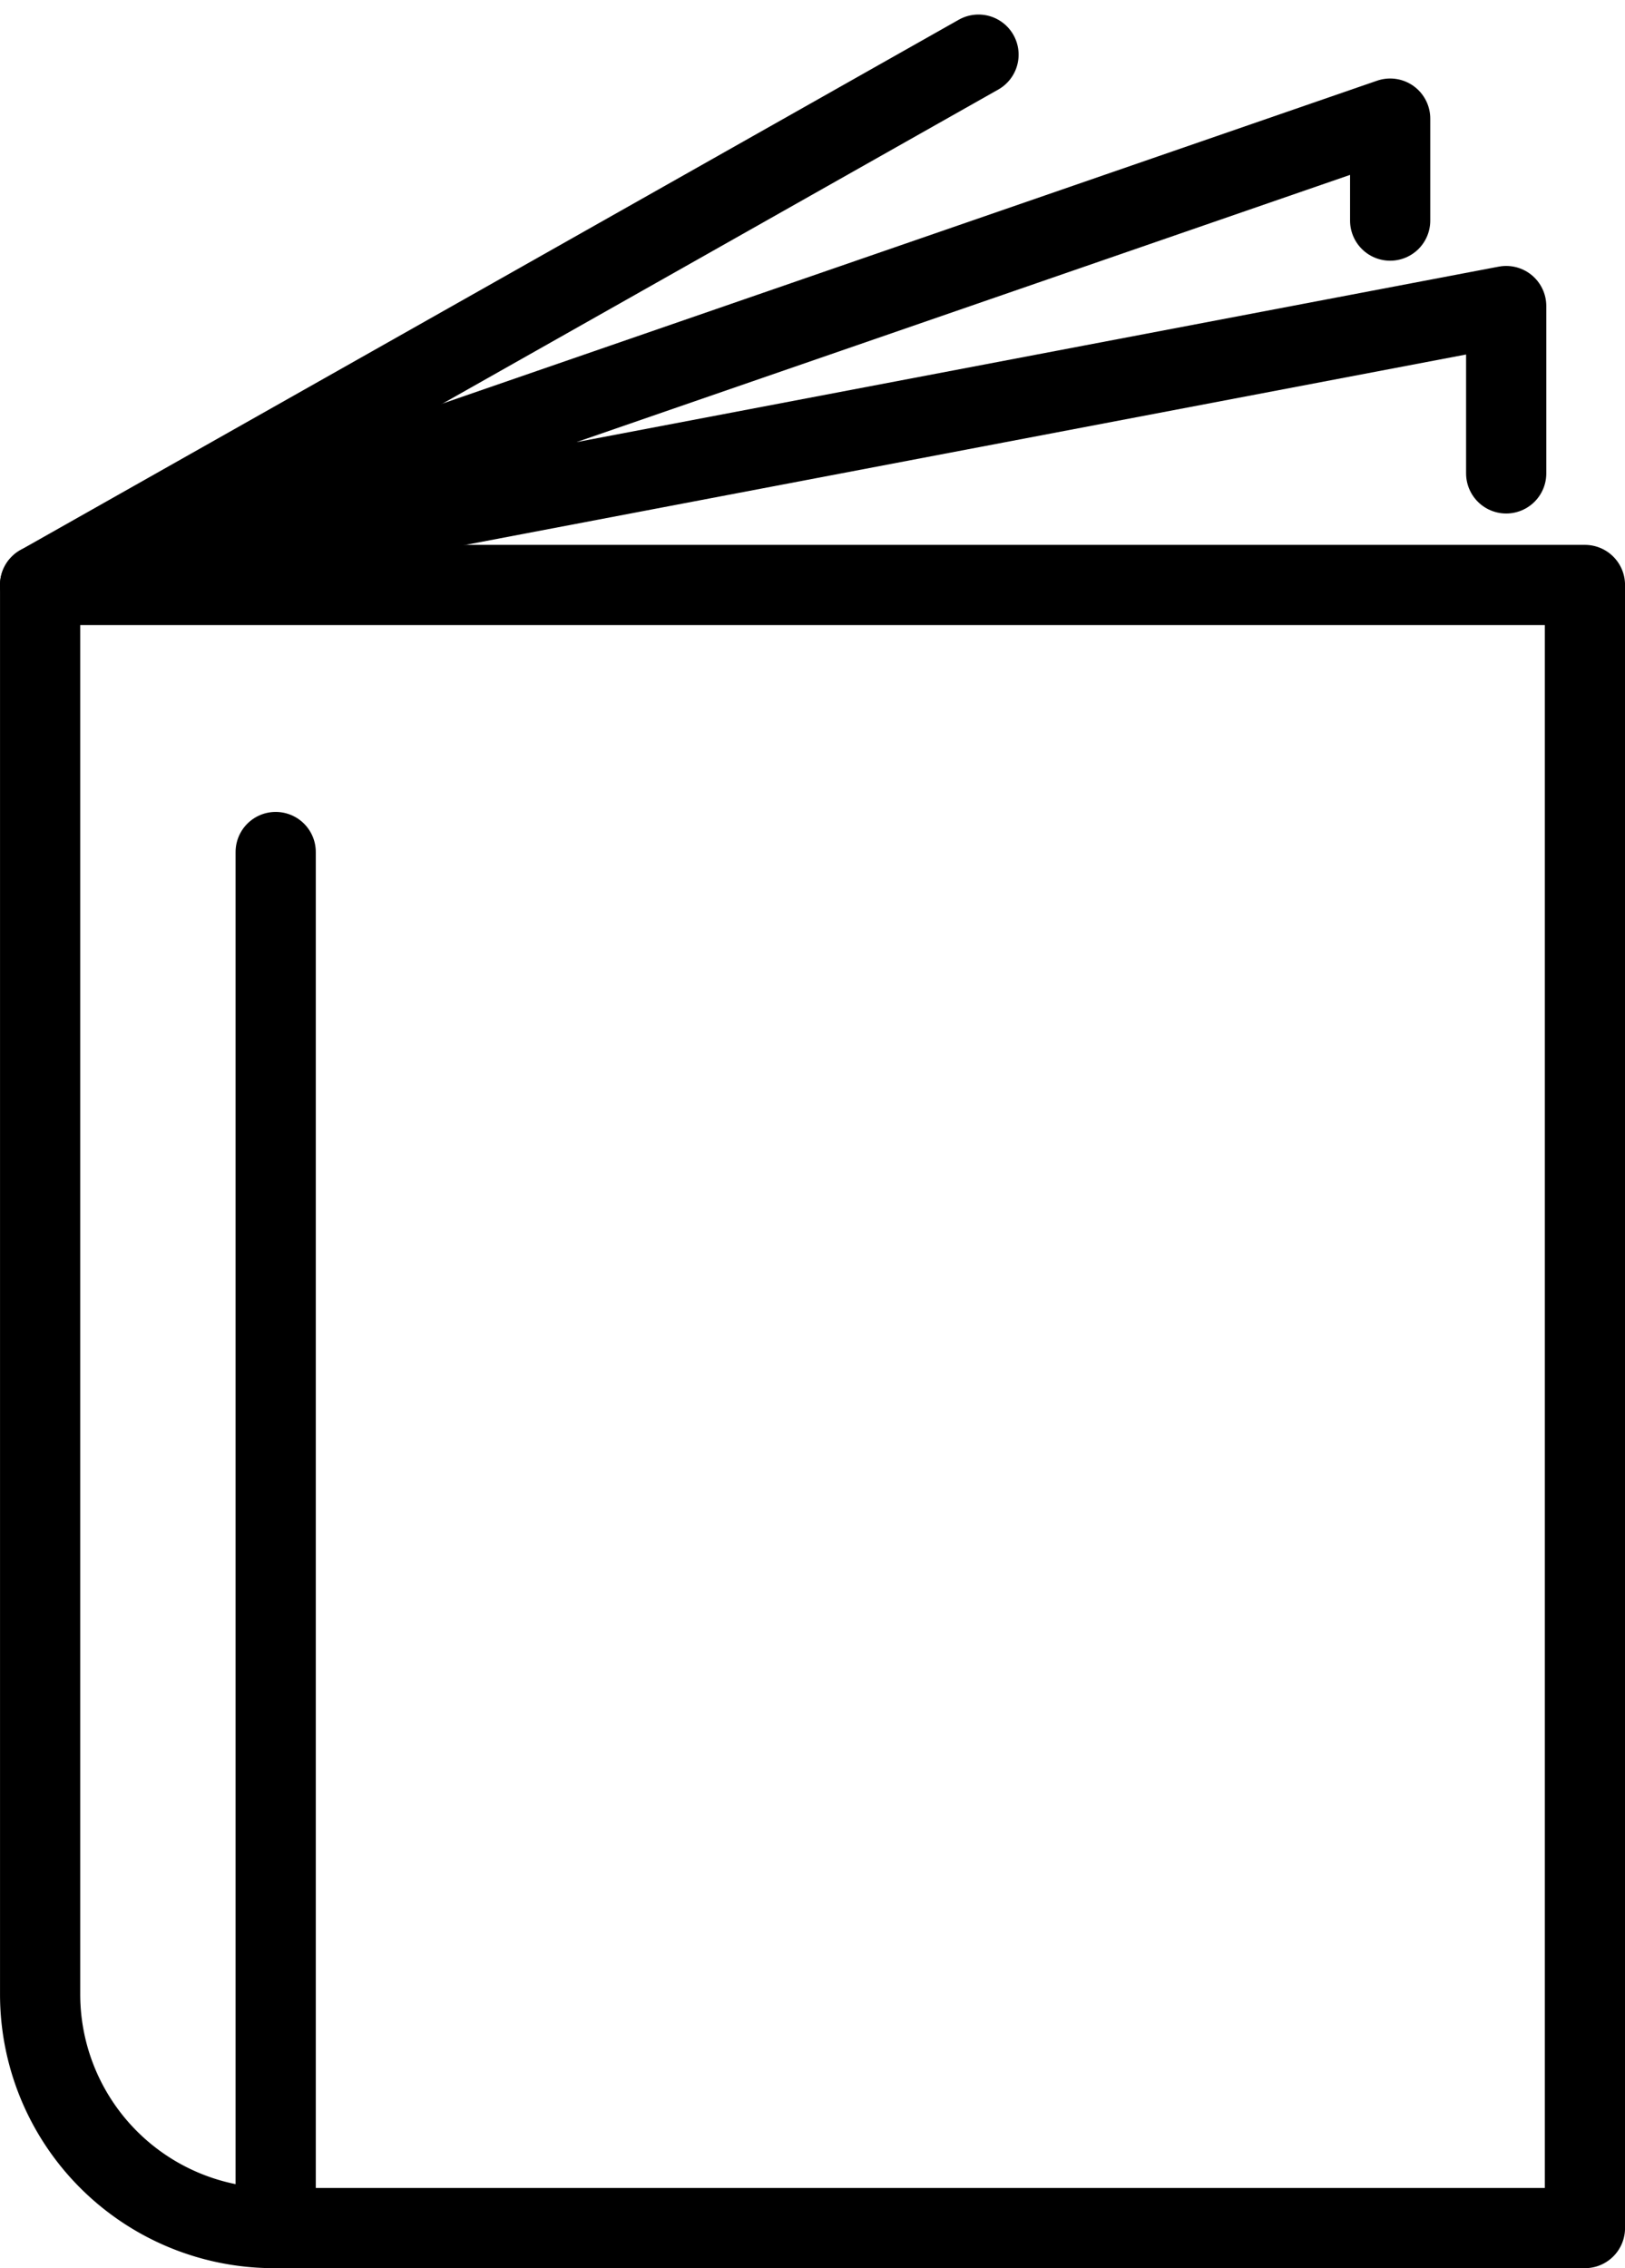
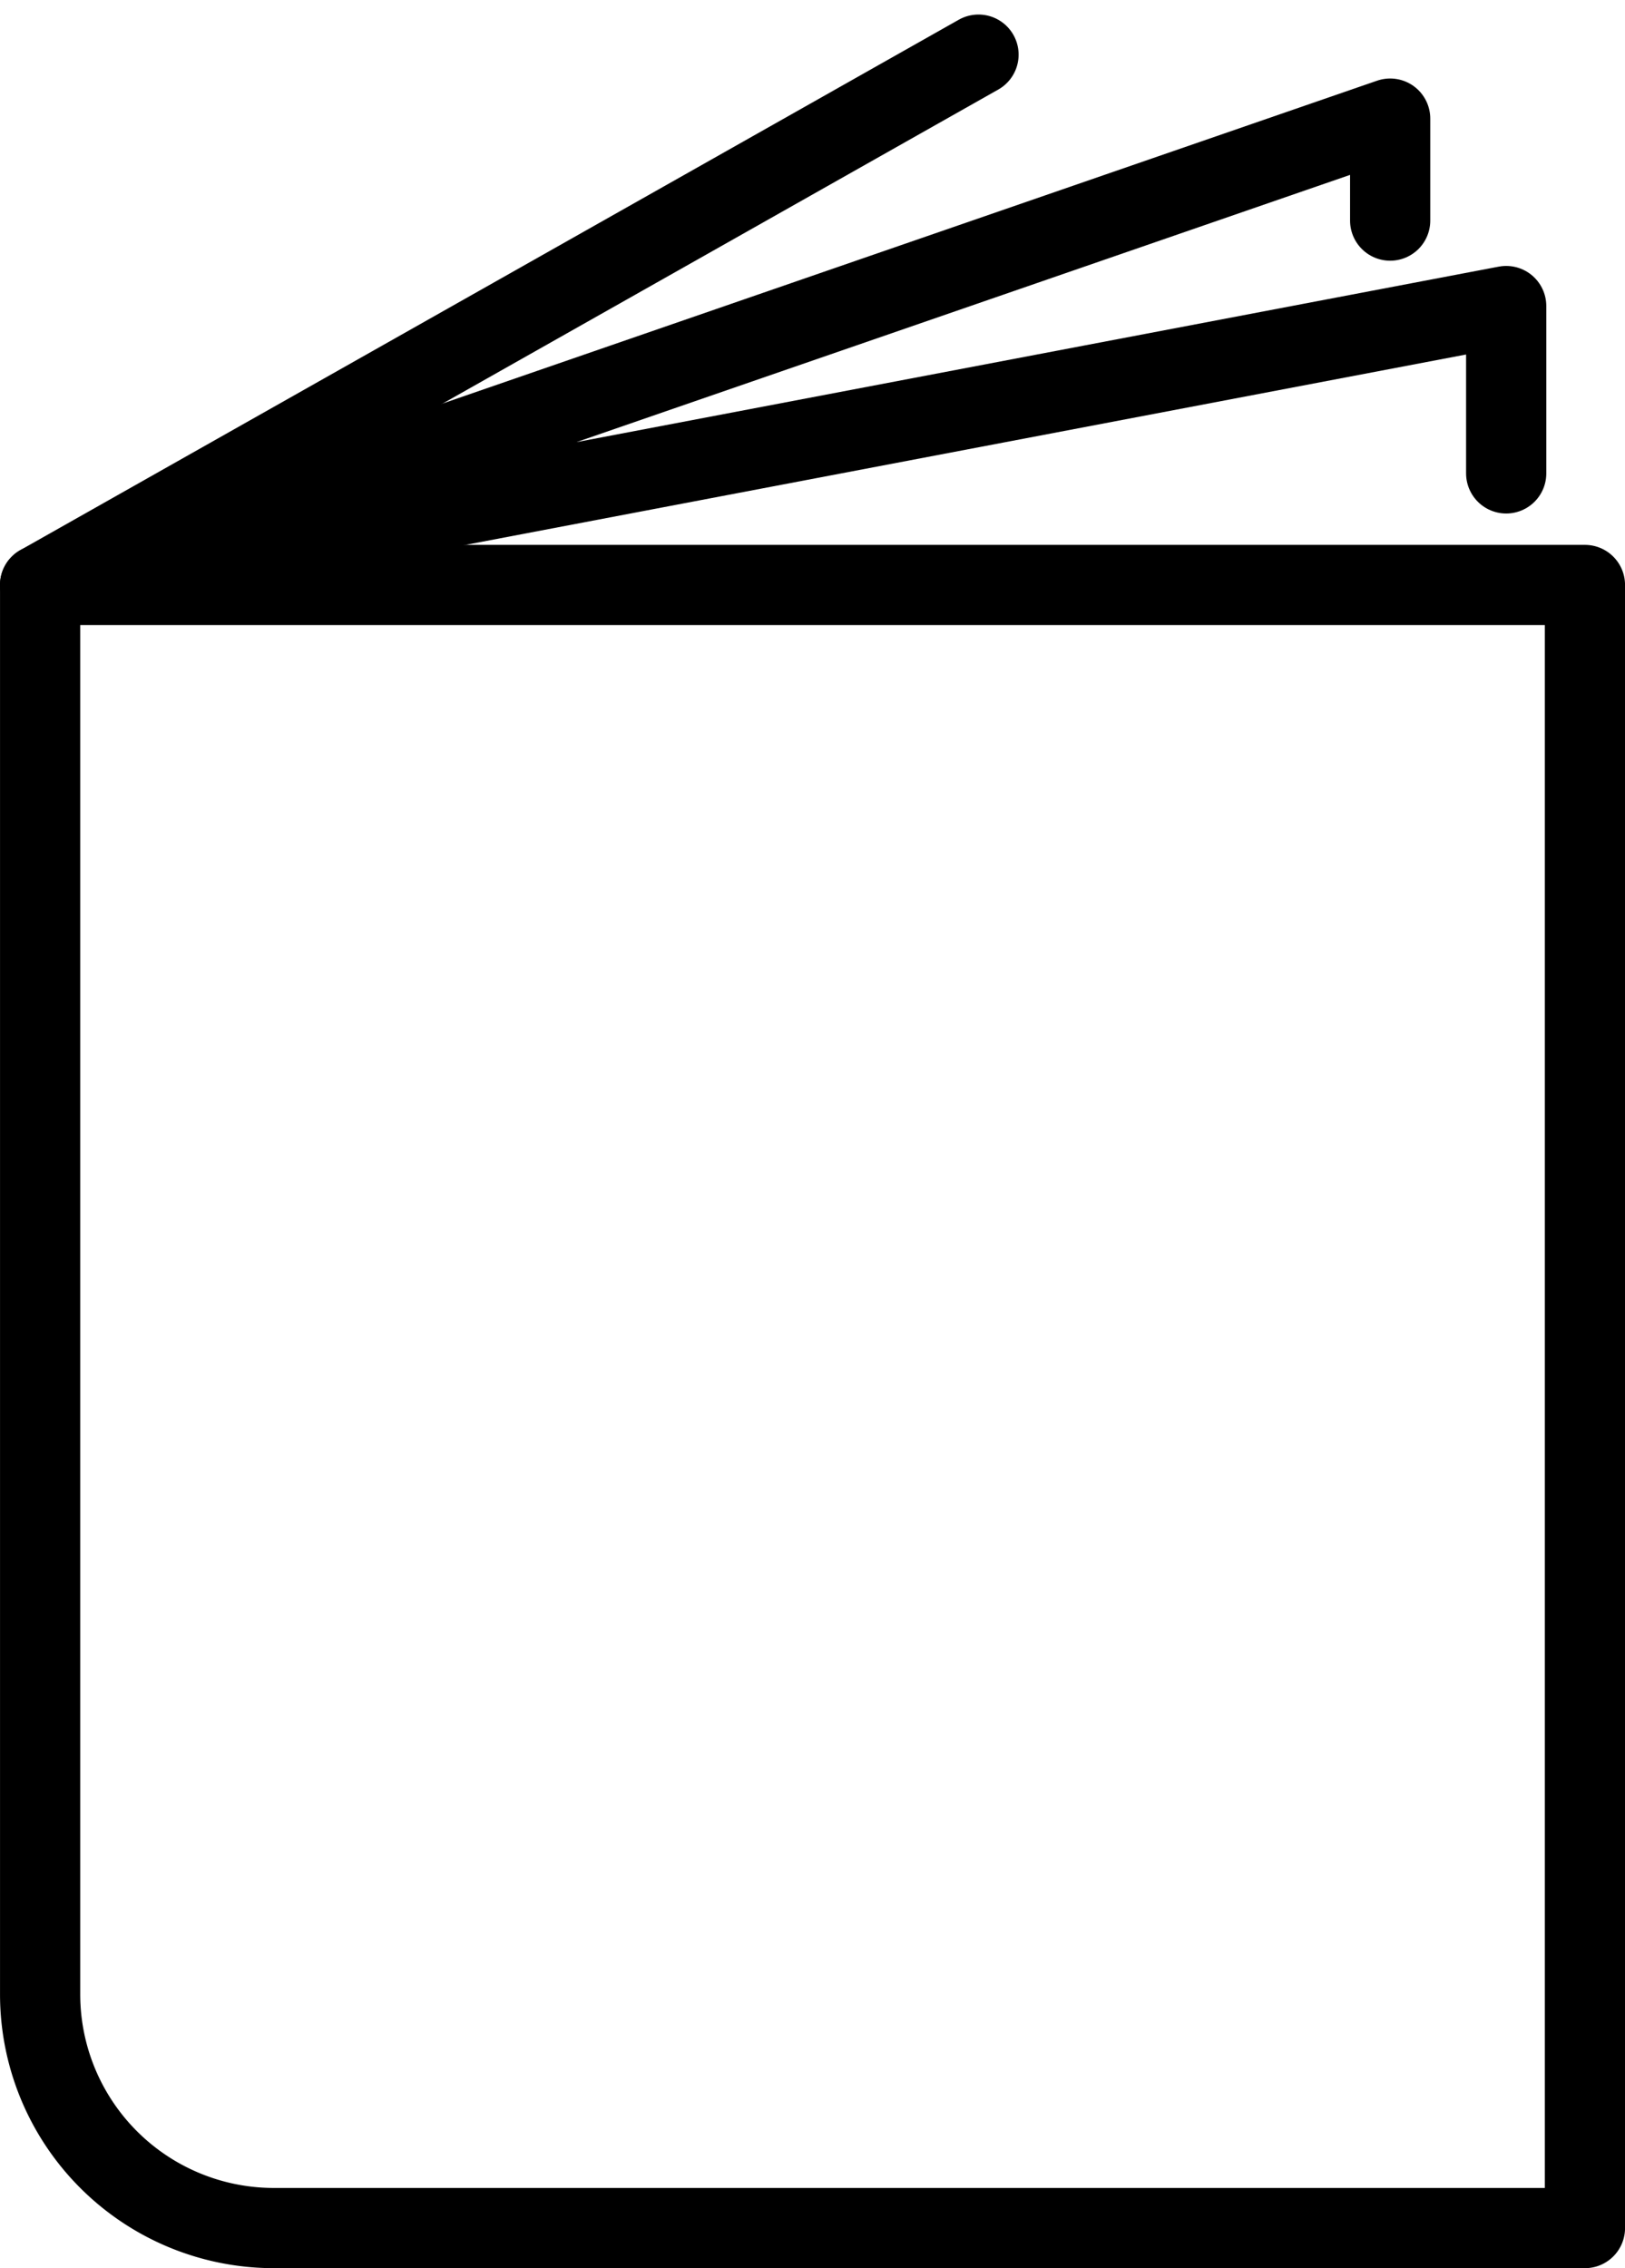
<svg xmlns="http://www.w3.org/2000/svg" width="60.783" height="84.835" viewBox="0 0 60.783 84.835">
  <defs>
    <style>
      .cls-1 {
        fill: none;
        stroke: #000;
        stroke-linecap: round;
        stroke-linejoin: round;
        stroke-width: 3px;
      }
    </style>
  </defs>
  <g id="Group_522" data-name="Group 522" transform="translate(-343.253 -11525.793)">
    <path id="Path_531" data-name="Path 531" class="cls-1" d="M120.063,126.181l-35.1,19.836v52.712a8.744,8.744,0,0,0,8.745,8.743h49.038V146.017H84.962" transform="translate(259.791 11401.656)" />
-     <line id="Line_246" data-name="Line 246" class="cls-1" y2="51.467" transform="translate(353.565 11557.661)" />
    <path id="Path_532" data-name="Path 532" class="cls-1" d="M135.46,130.945V127.13l-50.5,17.445L139.8,134.141V140.4" transform="translate(259.792 11403.099)" />
  </g>
</svg>